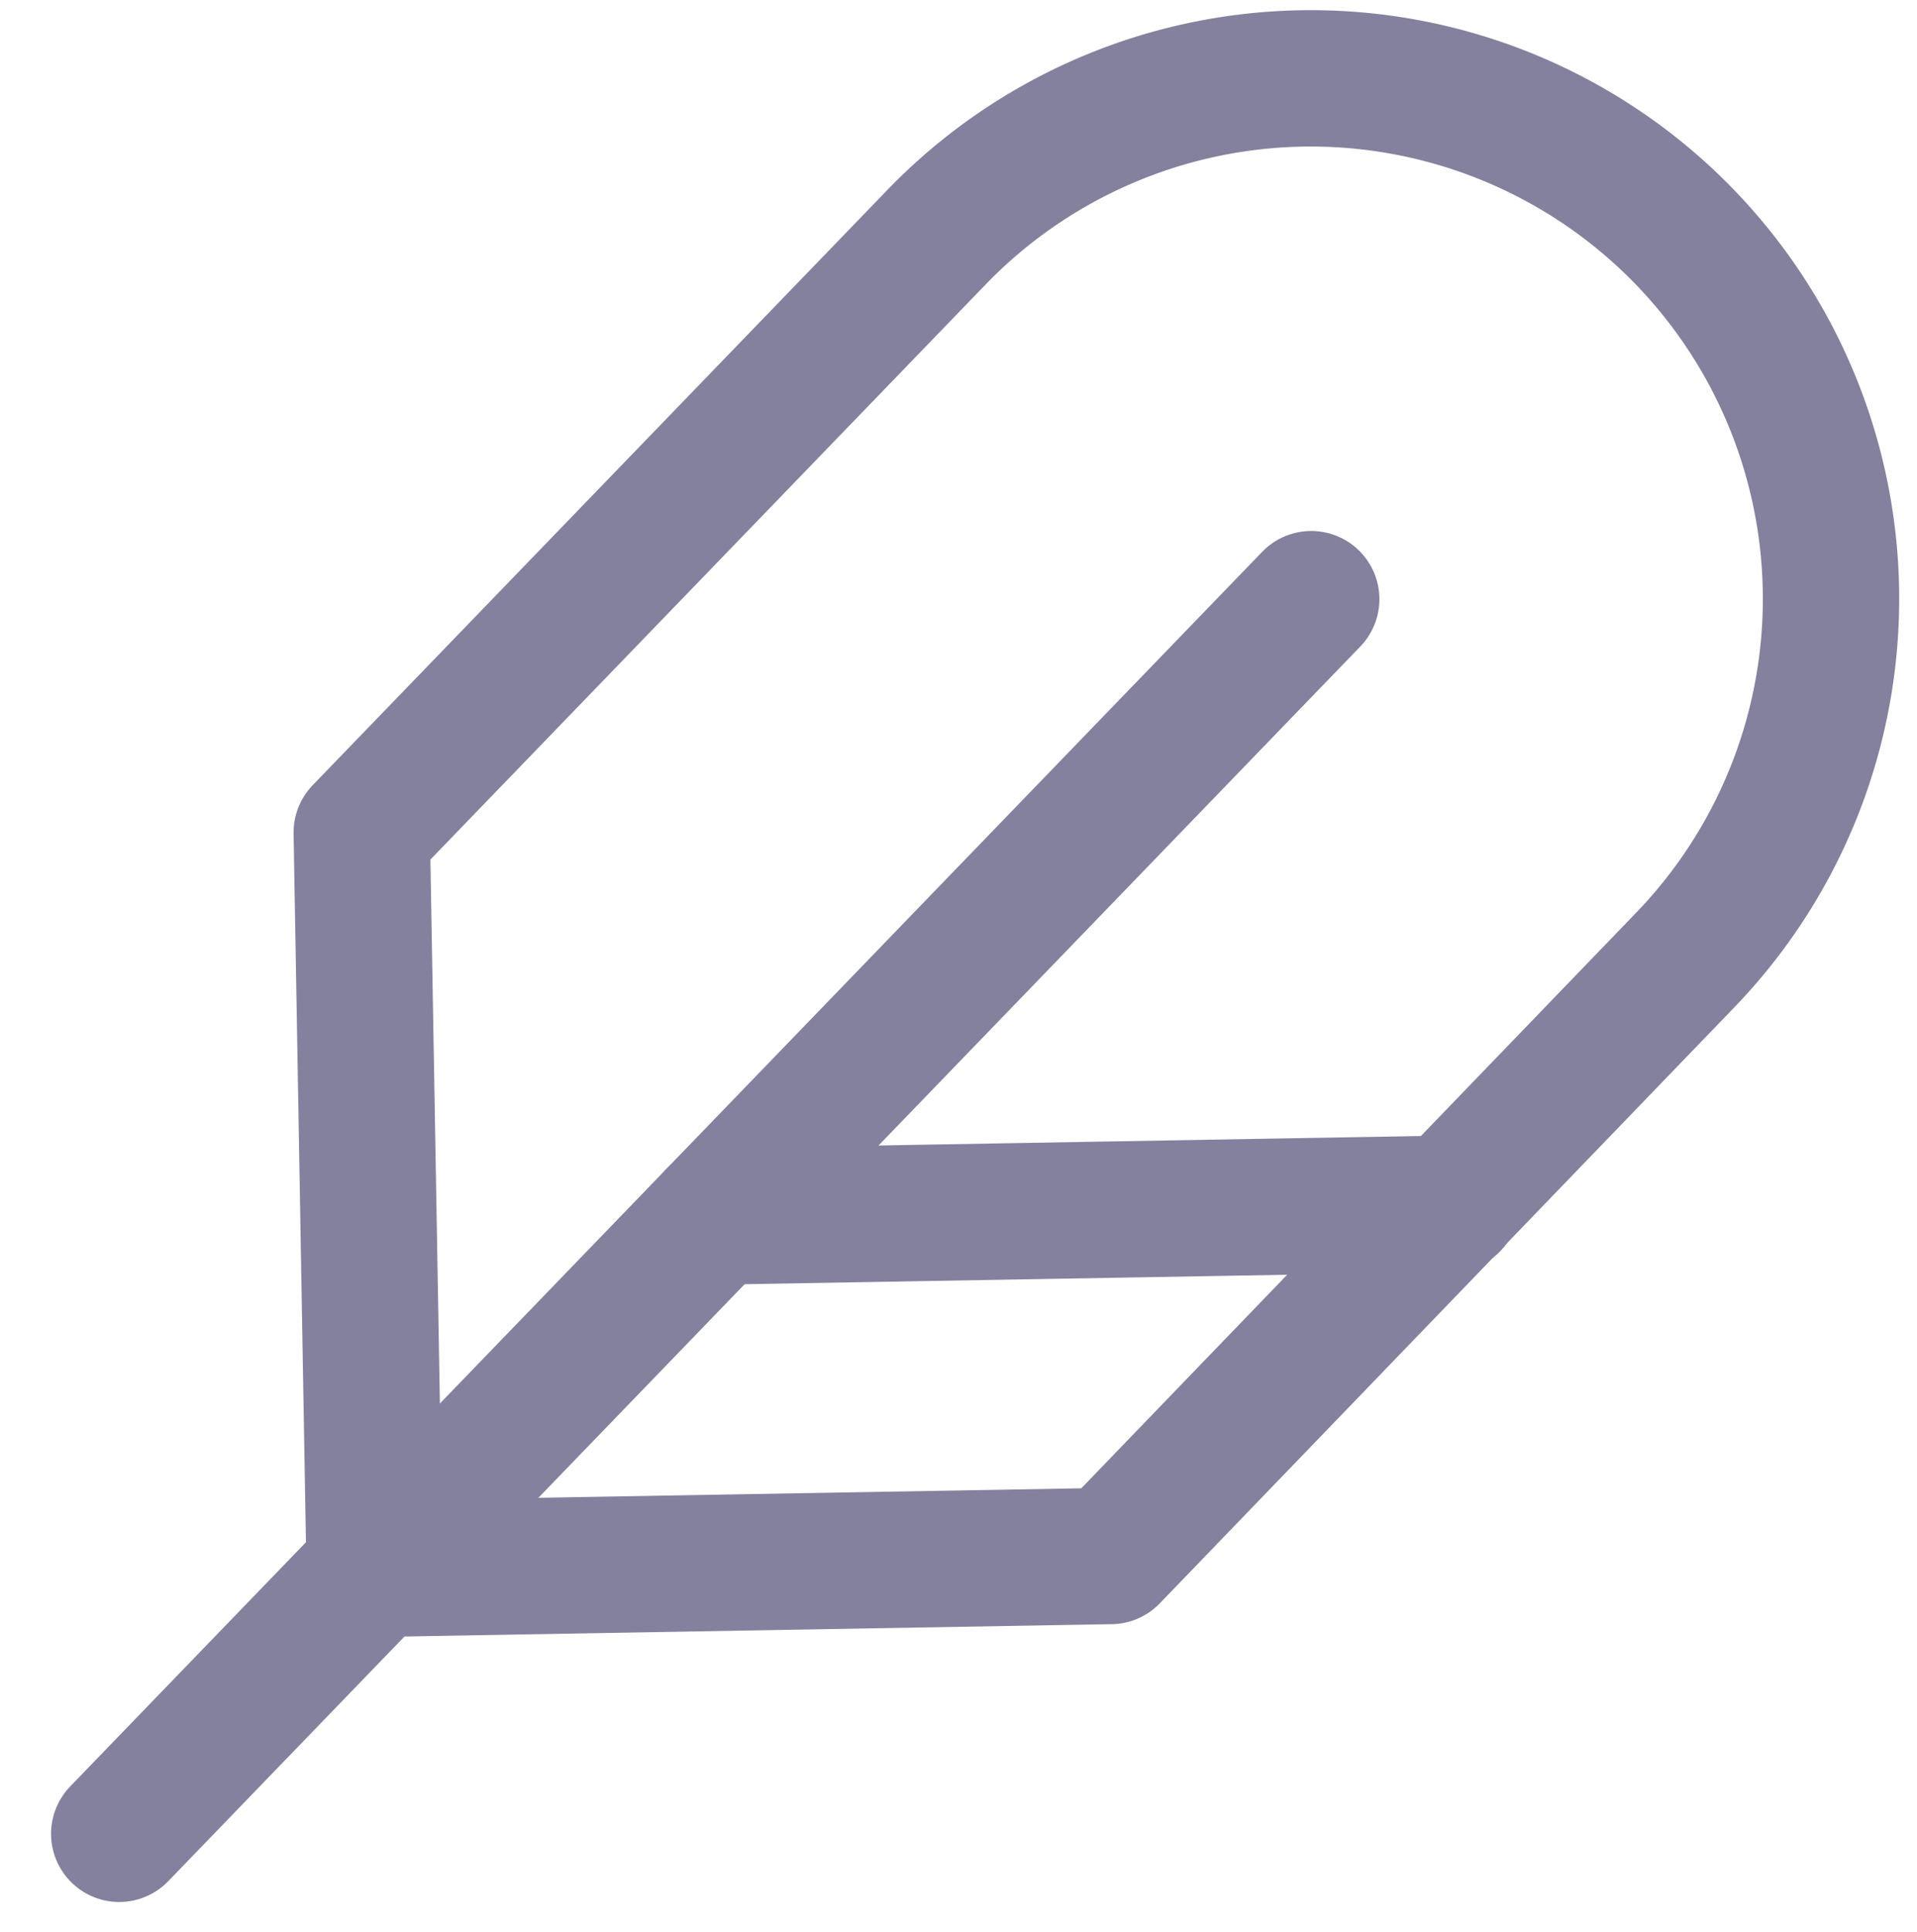
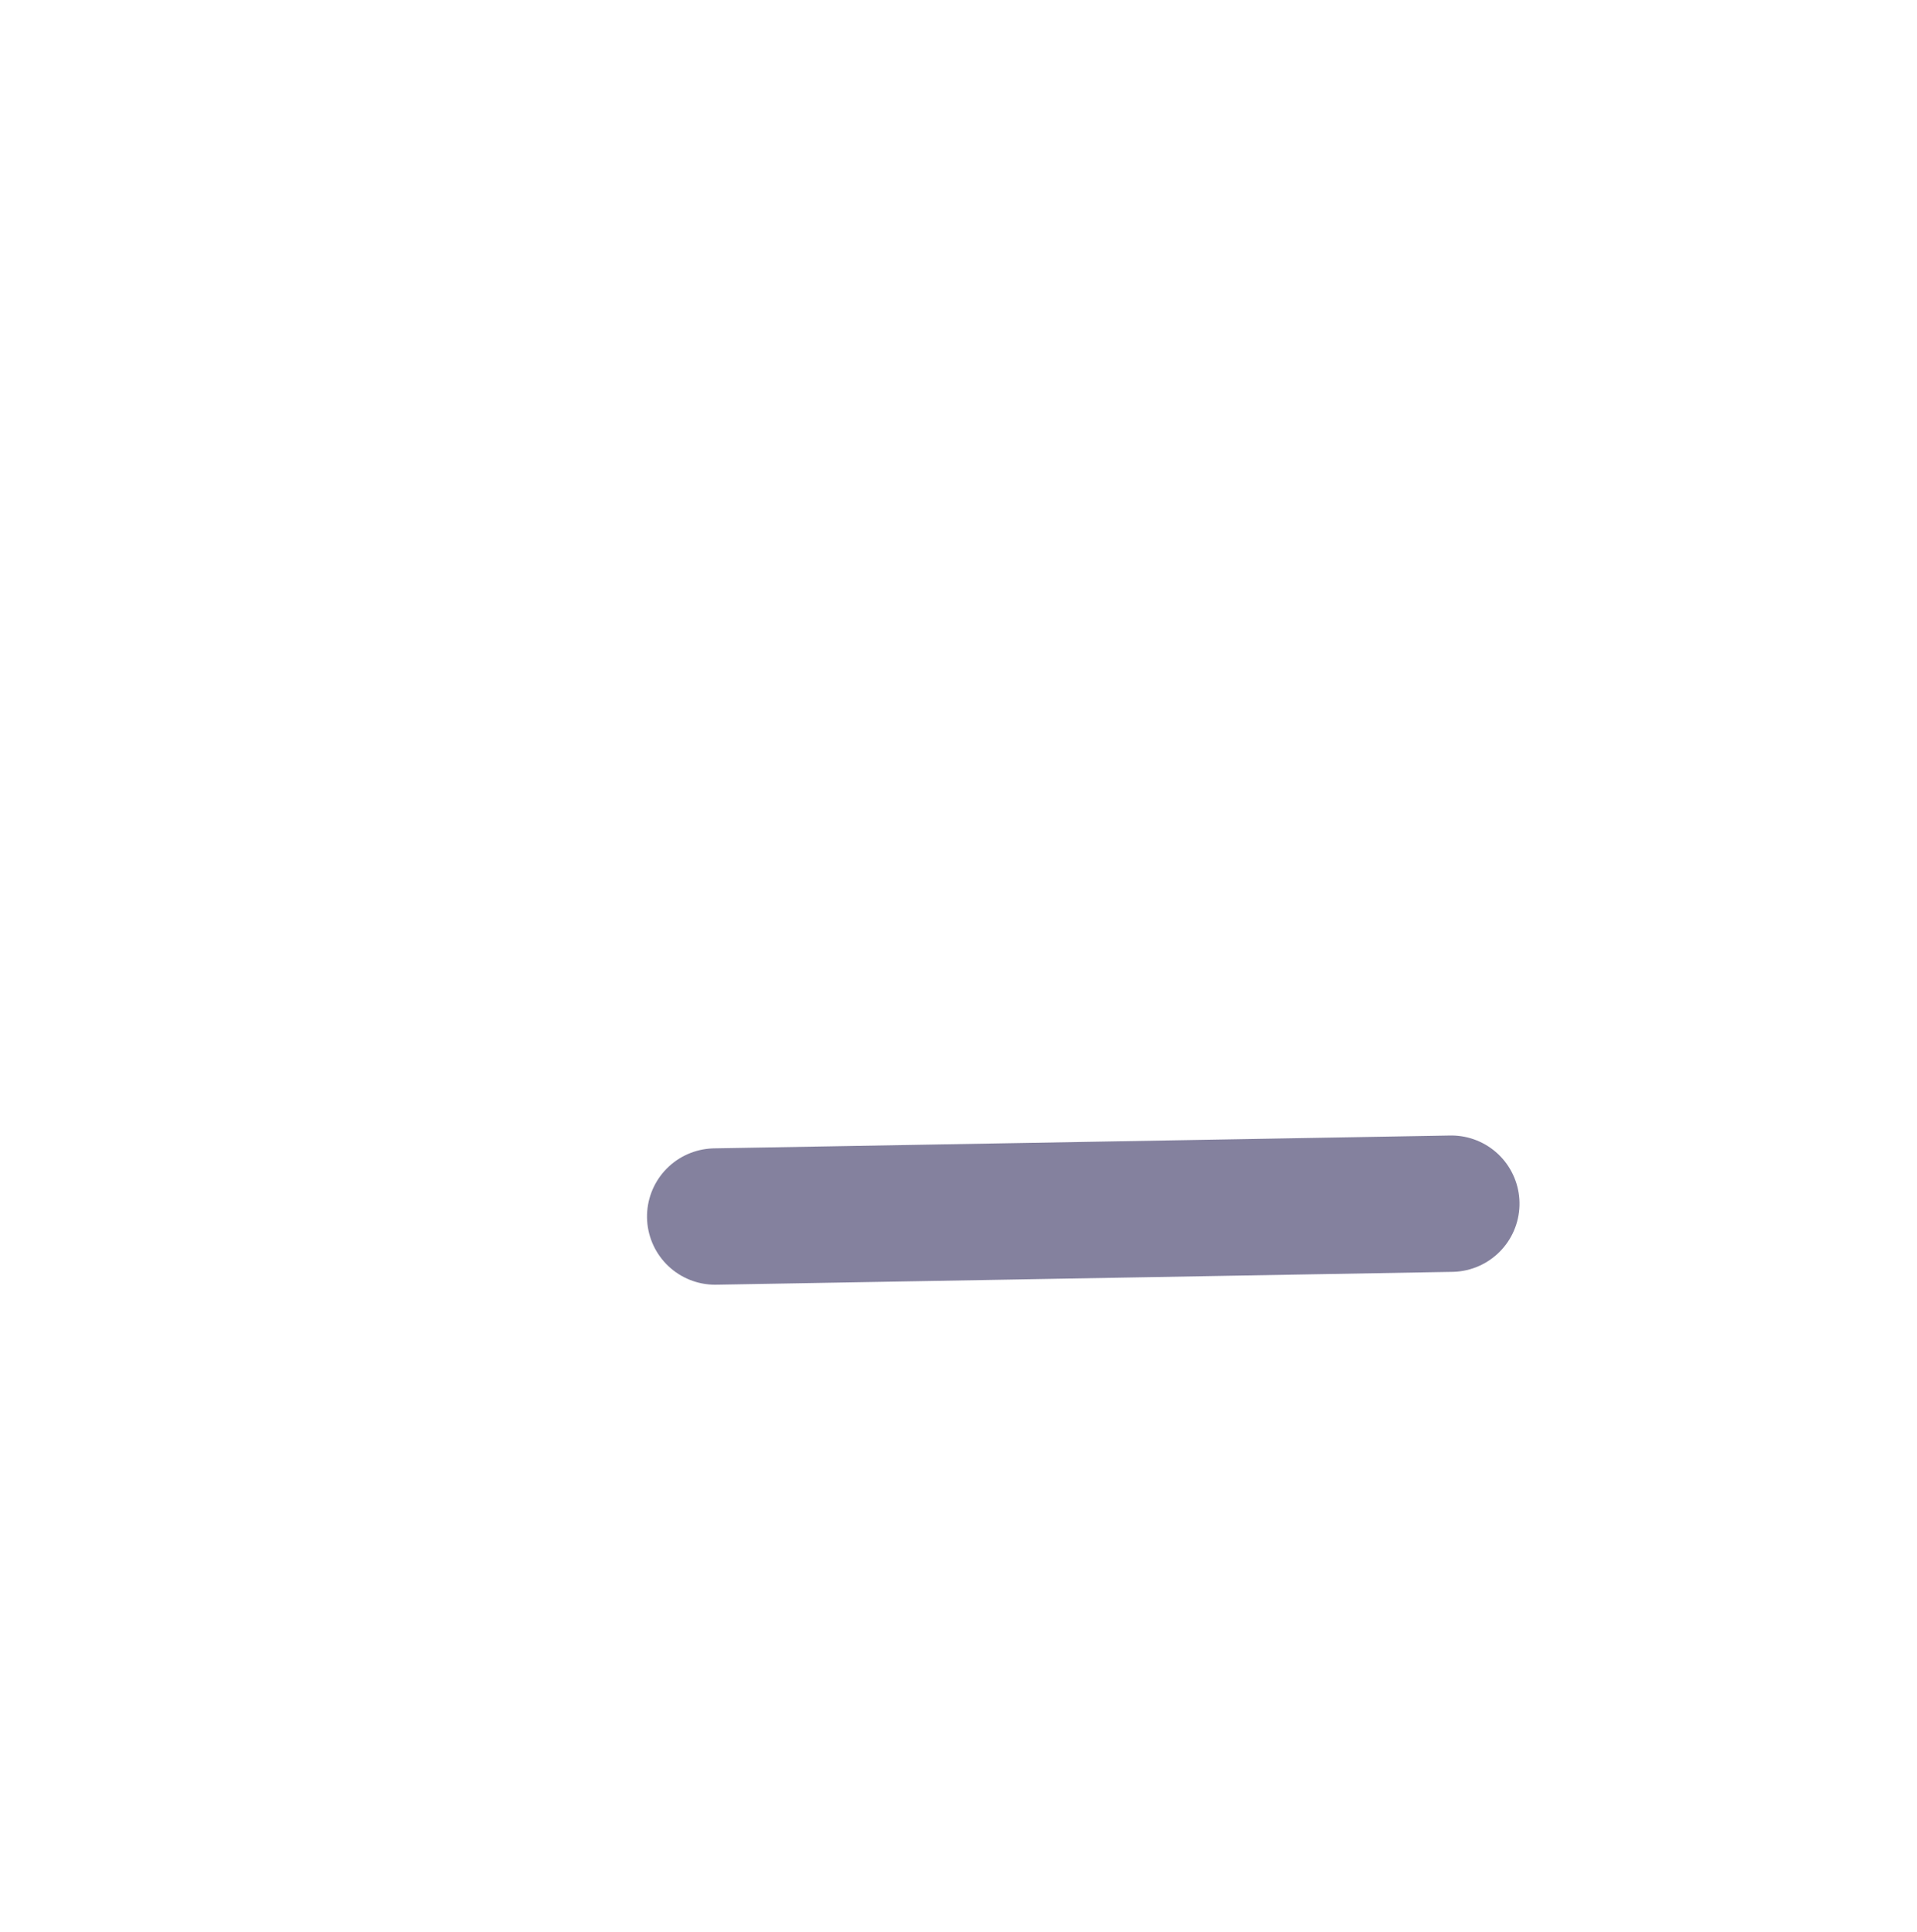
<svg xmlns="http://www.w3.org/2000/svg" width="21.09" height="21.249" viewBox="0 0 21.09 21.249">
  <g transform="translate(-2.073 -1.839) rotate(-1)">
-     <path d="M22.031,12.759a5.724,5.724,0,1,0-8.095-8.095L7.5,11.1v8.1h8.1Z" transform="translate(-1.64)" fill="none" stroke="#84819e" stroke-linecap="round" stroke-linejoin="round" stroke-width="1.5" />
-     <path d="M16.349,12,3,25.349" transform="translate(0 -3.284)" fill="none" stroke="#84819e" stroke-linecap="round" stroke-linejoin="round" stroke-width="1.5" />
    <path d="M21.6,22.5H13.5" transform="translate(-3.826 -7.109)" fill="none" stroke="#84819e" stroke-linecap="round" stroke-linejoin="round" stroke-width="1.5" />
  </g>
</svg>